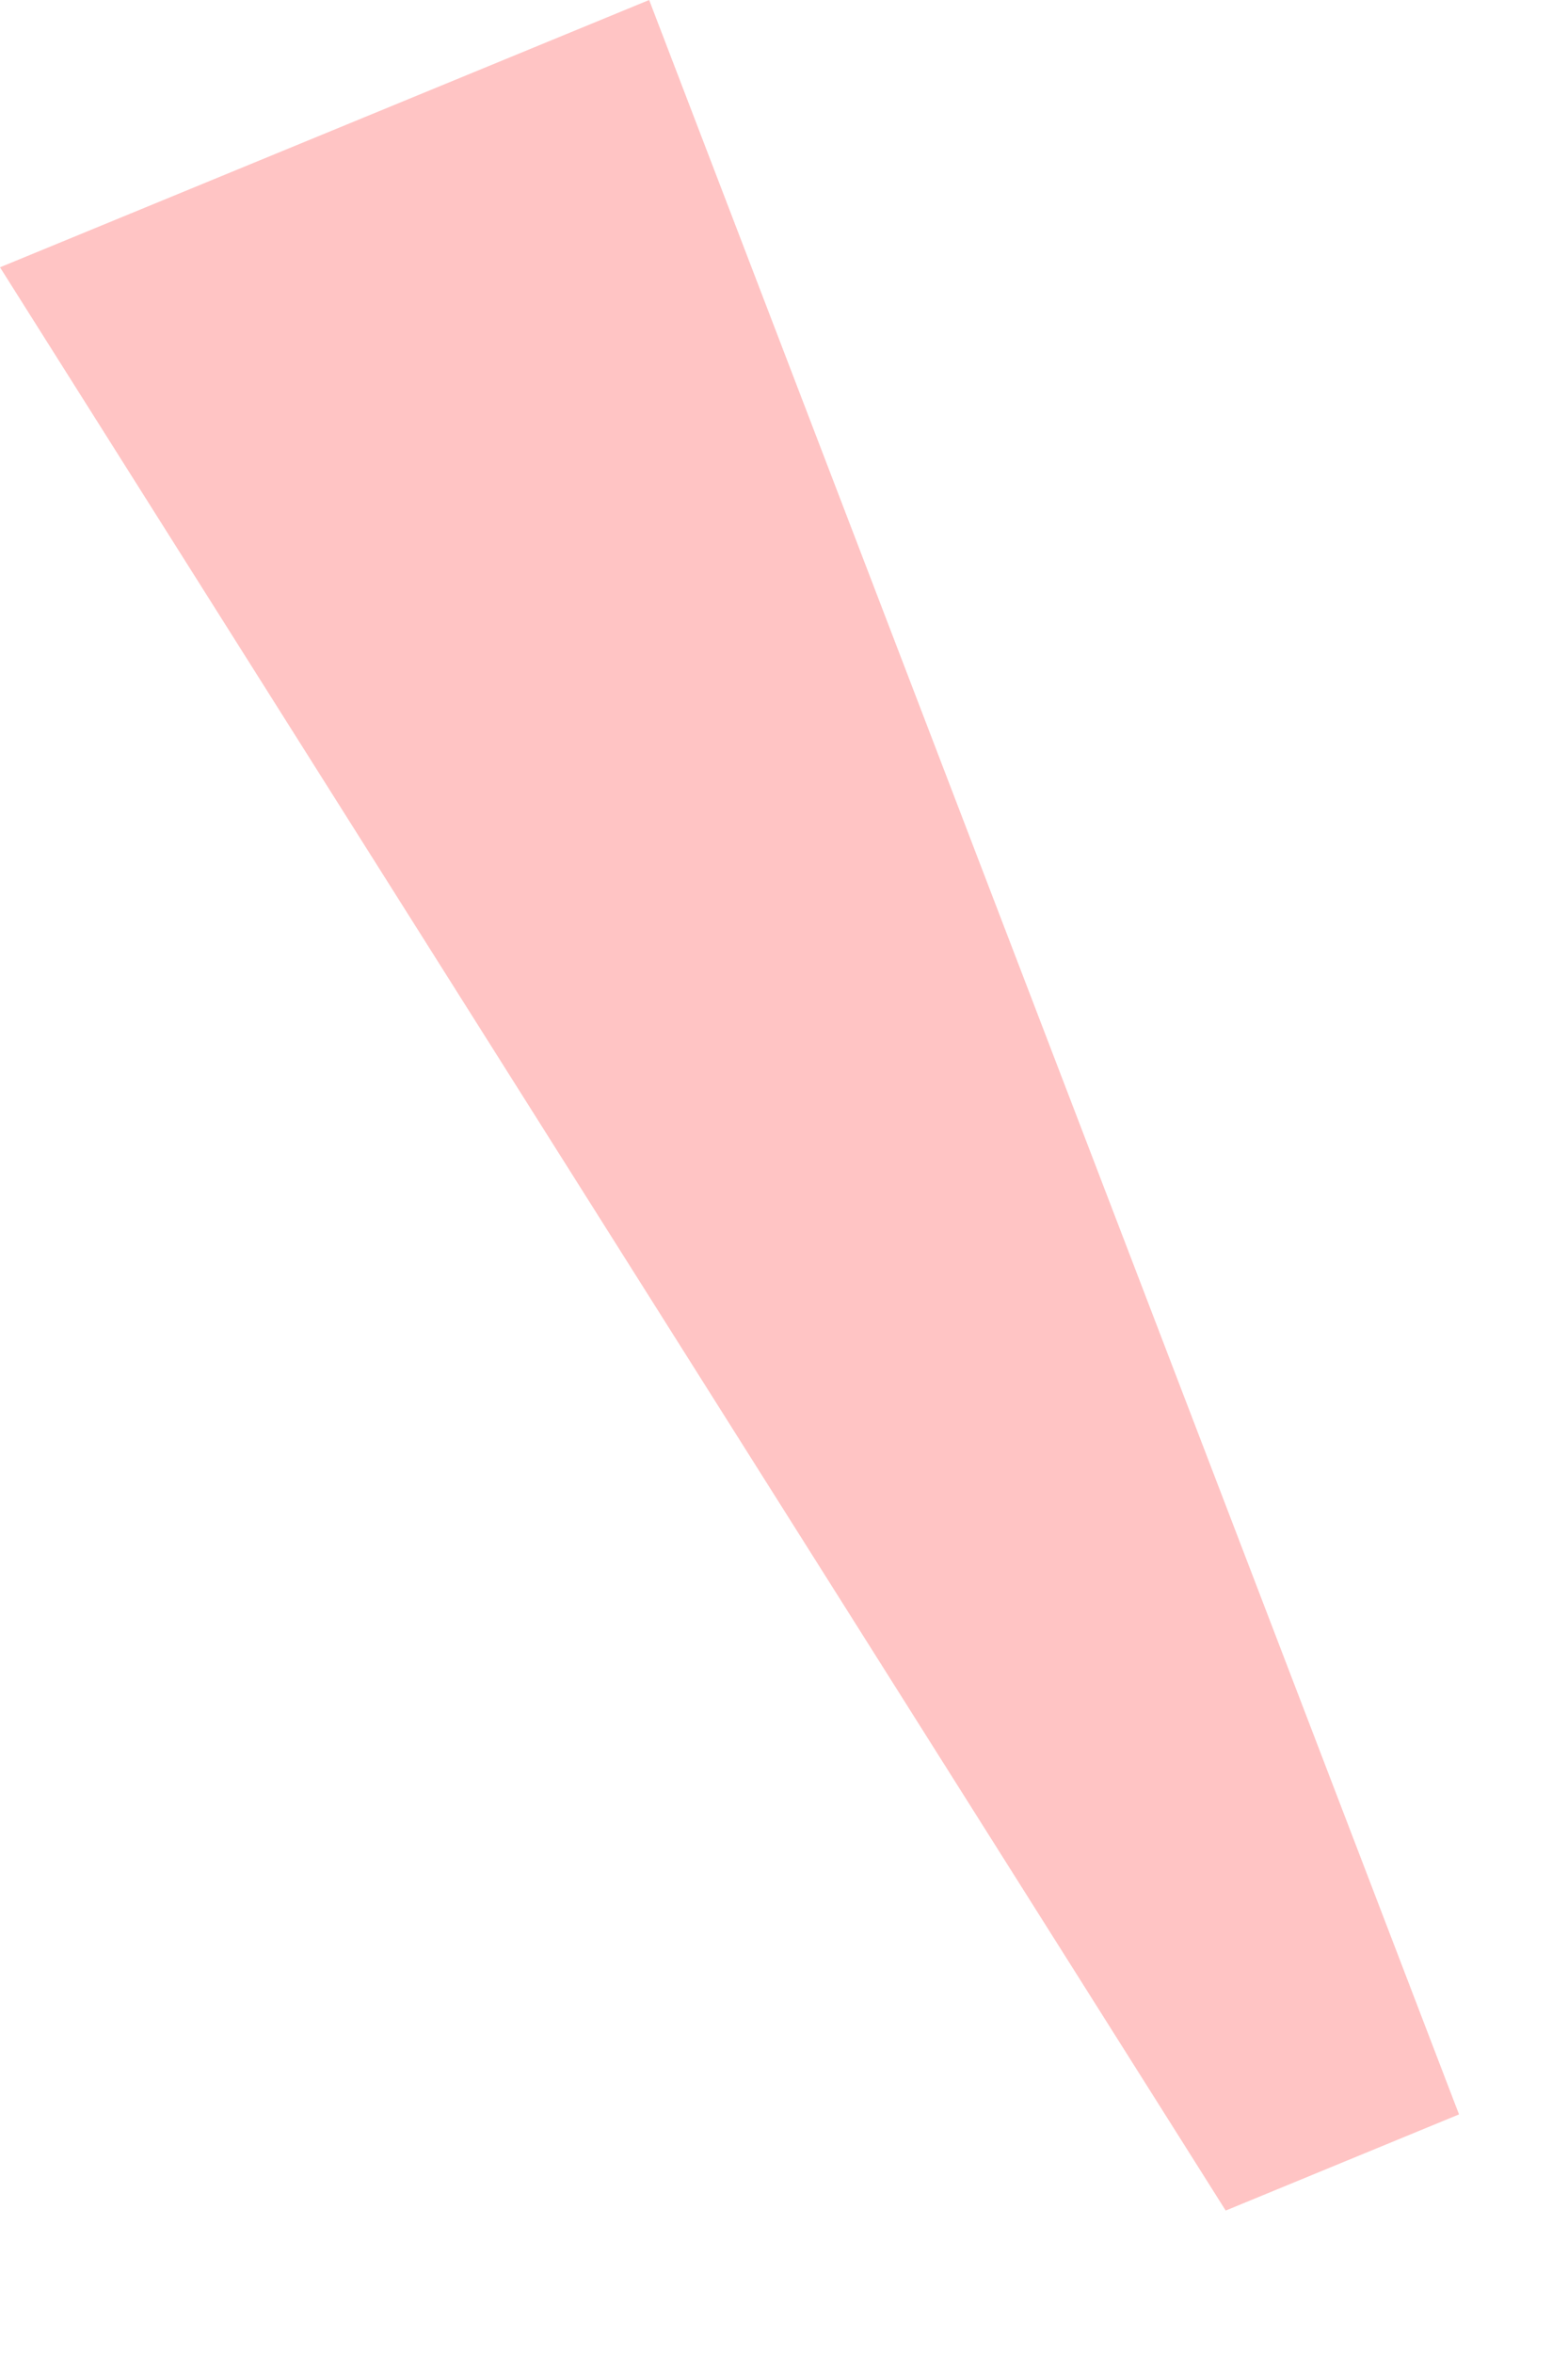
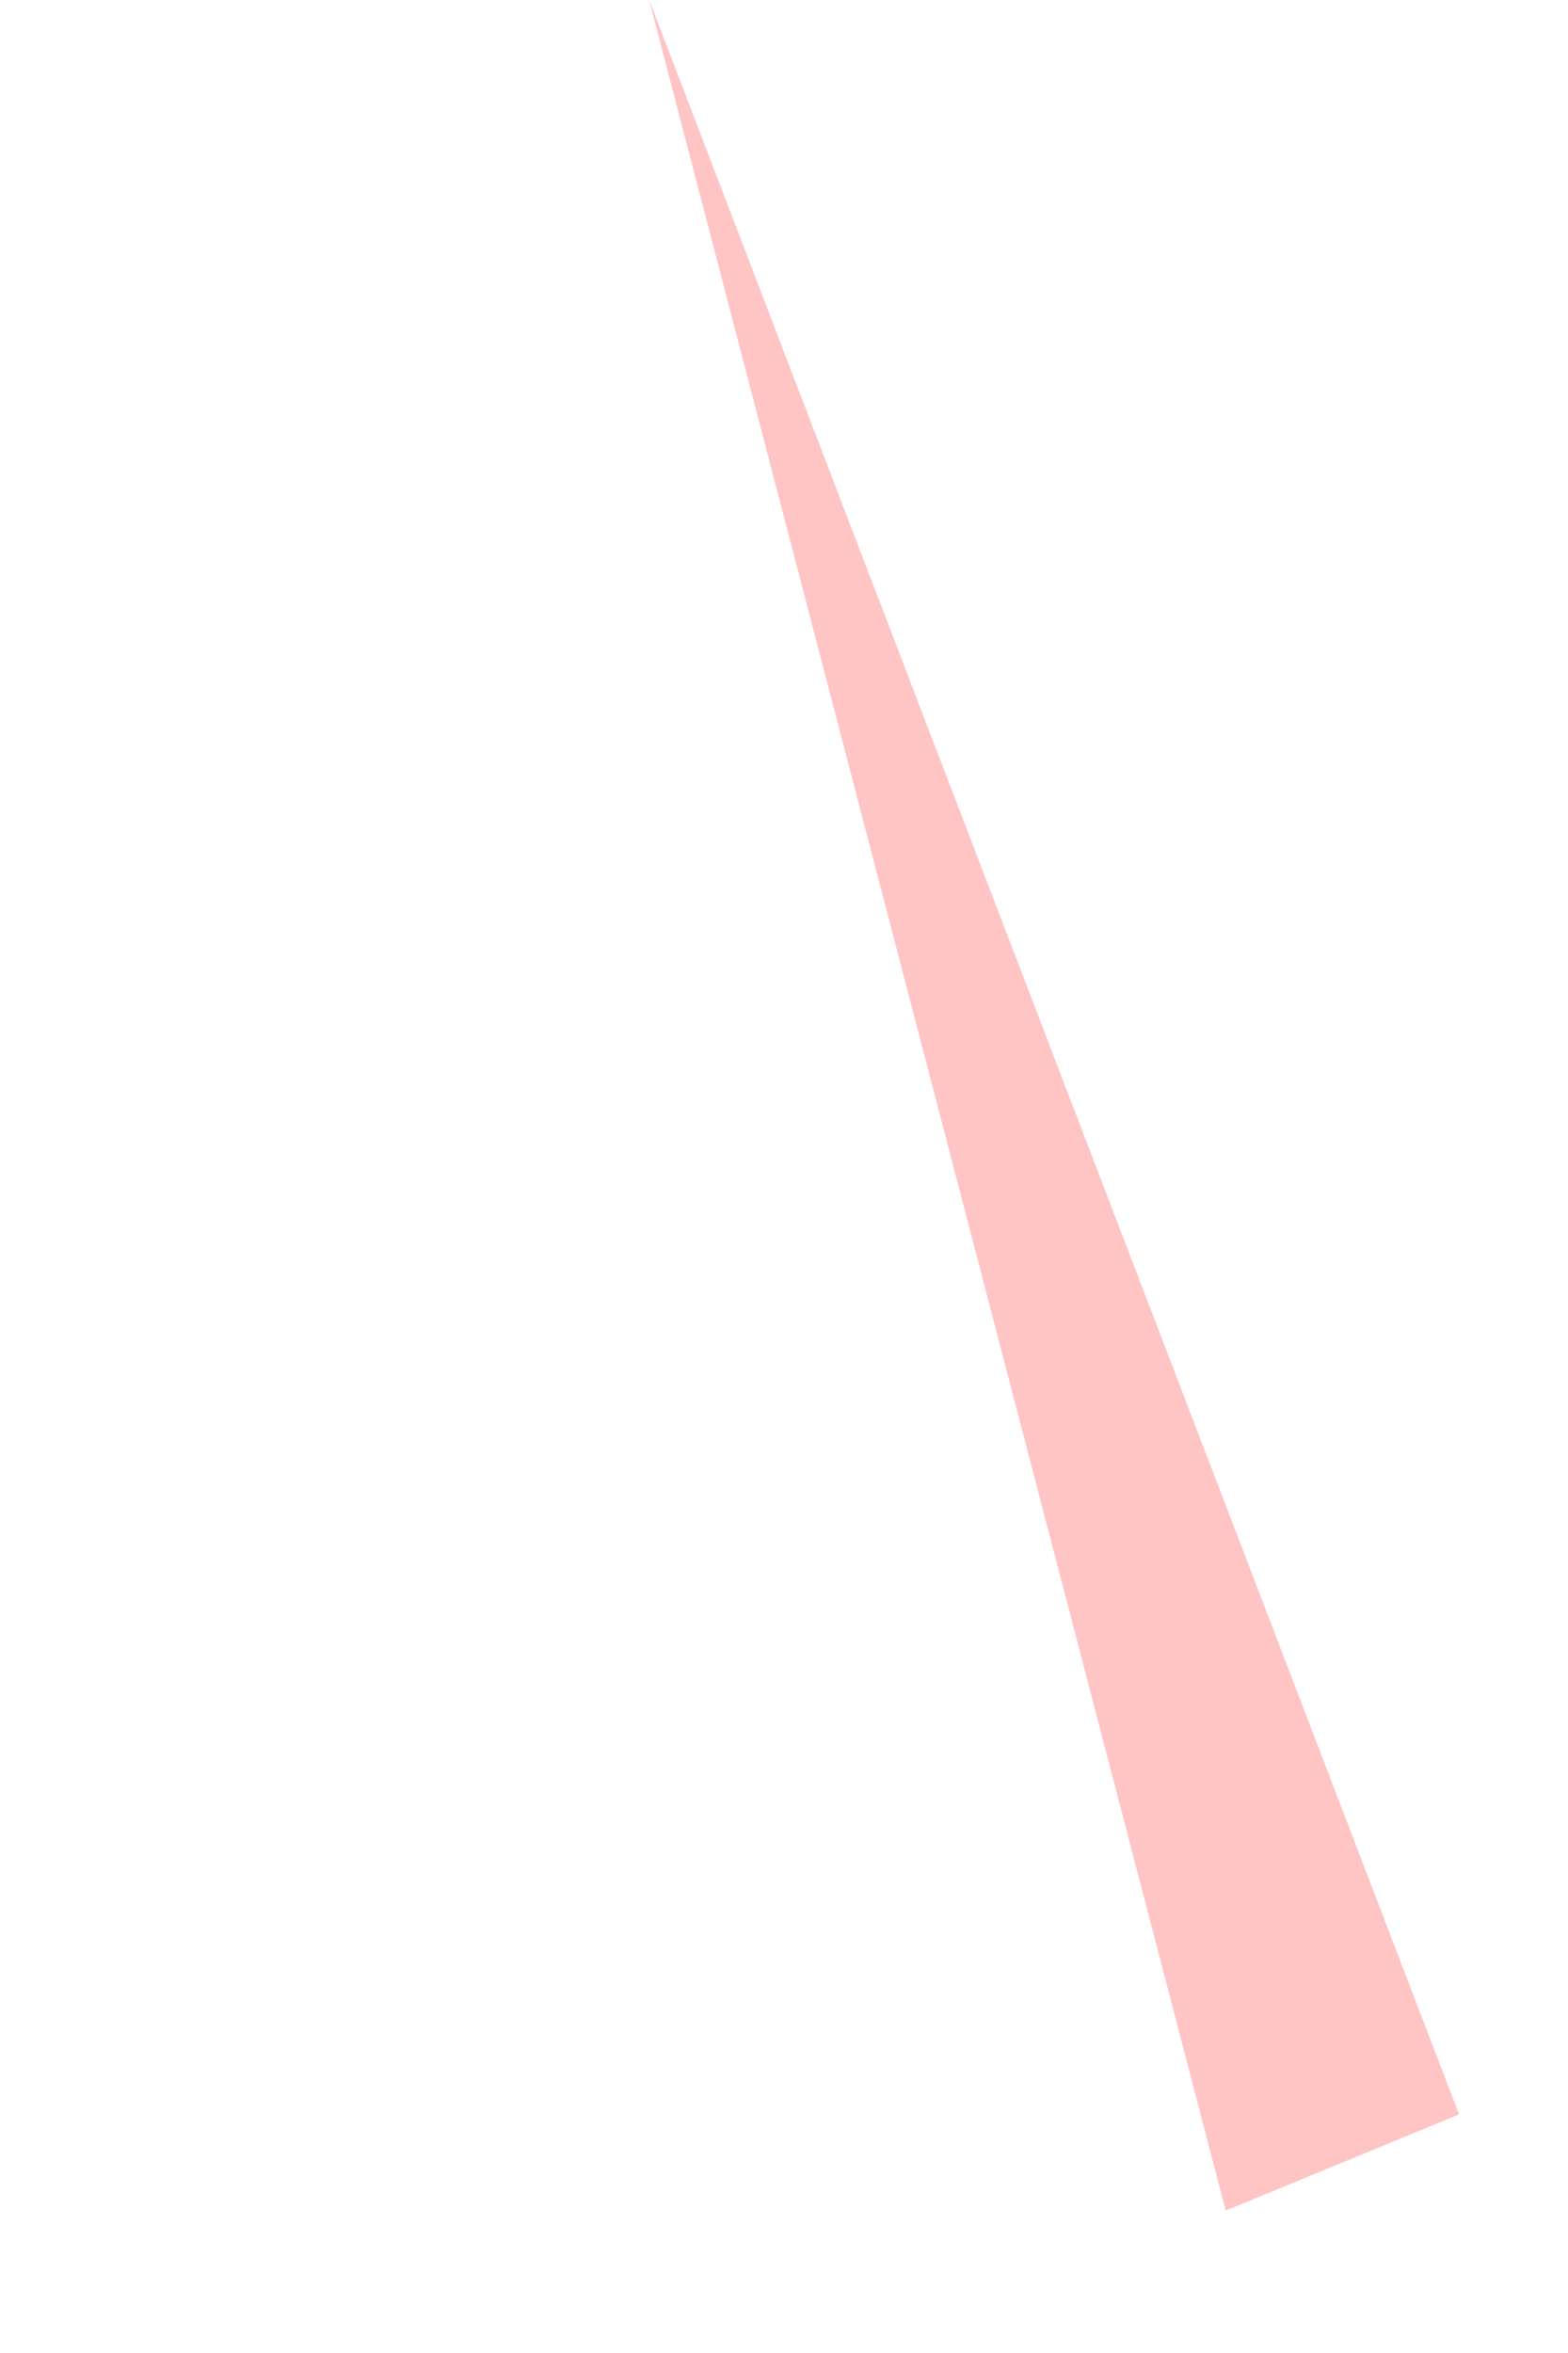
<svg xmlns="http://www.w3.org/2000/svg" fill="none" height="100%" overflow="visible" preserveAspectRatio="none" style="display: block;" viewBox="0 0 10 15" width="100%">
-   <path d="M4.14 0L9.305 13.479L7.817 14.092L0 1.704L4.14 0Z" fill="#FFC4C4" id="Vector" />
+   <path d="M4.14 0L9.305 13.479L7.817 14.092L4.14 0Z" fill="#FFC4C4" id="Vector" />
</svg>